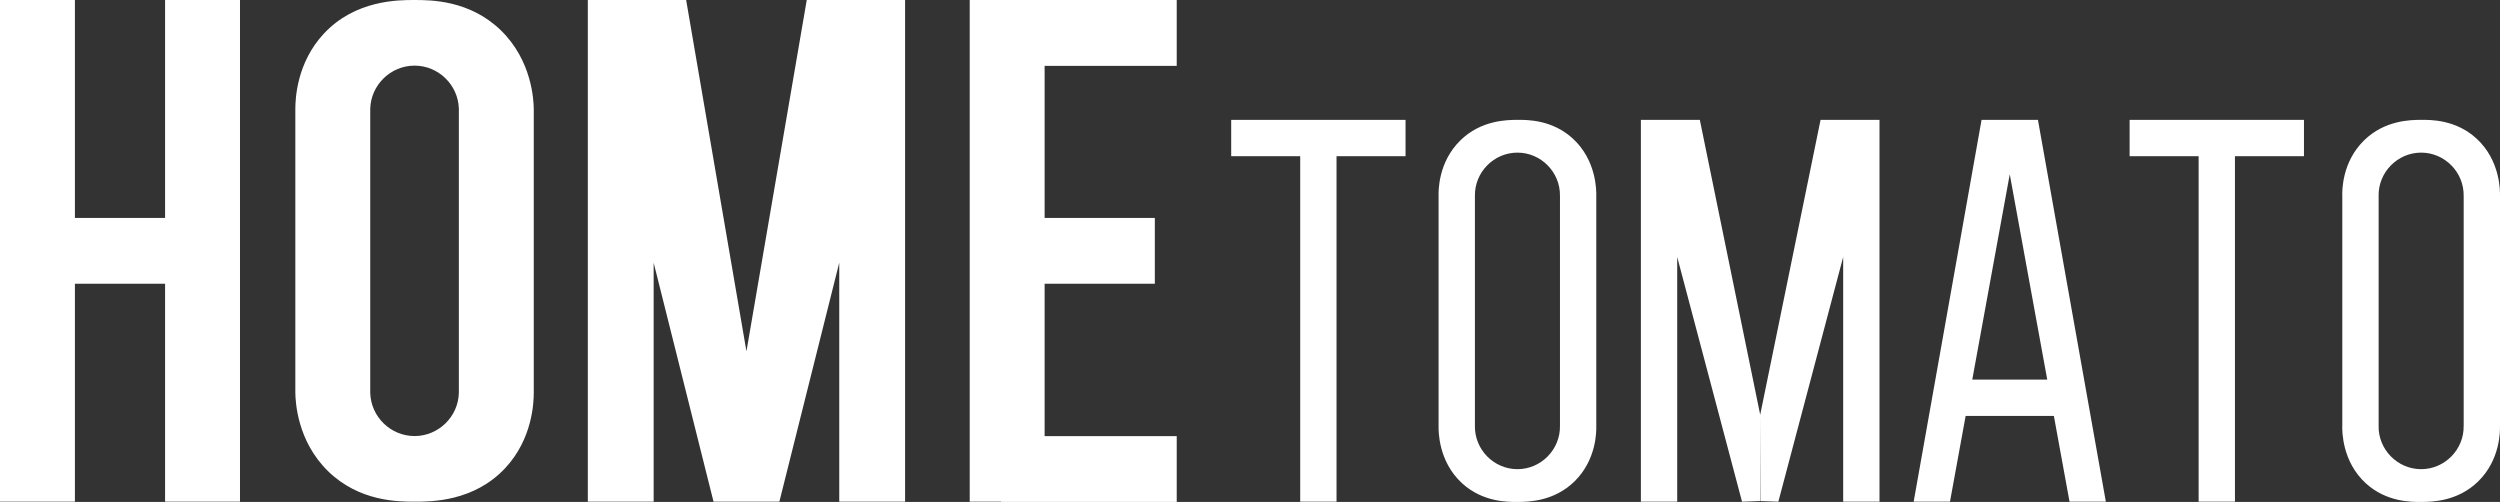
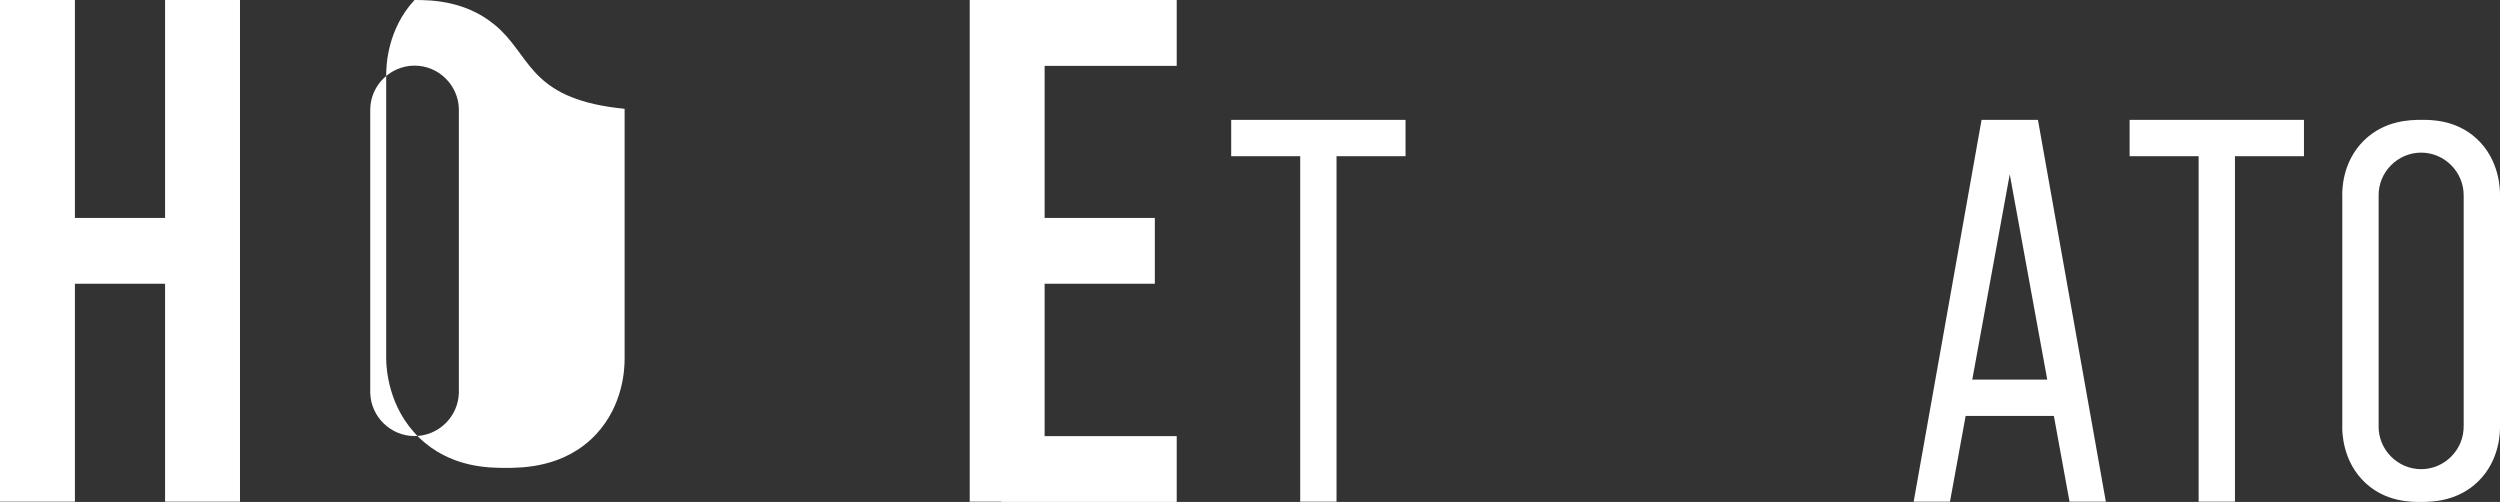
<svg xmlns="http://www.w3.org/2000/svg" version="1.1" id="Lag_1" x="0px" y="0px" viewBox="0 0 550.639 110.557" style="enable-background:new 0 0 550.639 110.557;" xml:space="preserve">
  <rect x="0" y="0" width="550.639" height="110.557" fill="#333333" stroke="none" />
  <style type="text/css">
	.st0{fill:#FFFFFF;}
</style>
  <g>
    <g>
      <polygon class="st0" points="309.579,26.407 271.178,26.407 271.178,34.407 286.378,34.407 286.378,110.5 294.378,110.5     294.378,34.407 309.579,34.407   " />
      <polygon class="st0" points="507.461,26.407 469.06,26.407 469.06,34.407 484.26,34.407 484.26,110.5 492.26,110.5 492.26,34.407     507.461,34.407   " />
-       <path class="st0" d="M351.591,93.812v-50.67l0,0c0.025-1.113,0.069-7.838-5.192-12.644c-4.542-4.15-10.025-4.114-12.23-4.1    c-2.228,0.015-7.96,0.052-12.527,4.535c-4.849,4.76-4.814,11.028-4.785,12.209v50.67h-0.001    c-0.025,1.113-0.069,7.838,5.192,12.644c4.542,4.15,10.025,4.114,12.23,4.1c2.228-0.015,7.96-0.052,12.527-4.535    C351.655,101.26,351.619,94.992,351.591,93.812L351.591,93.812z M343.591,93.812c0.085,5.2-4.171,9.526-9.366,9.526    c-5.196,0-9.453-4.326-9.368-9.526h0.001v-50.67c-0.085-5.2,4.171-9.526,9.366-9.526c5.196,0,9.453,4.326,9.368,9.526l0,0    L343.591,93.812L343.591,93.812z" />
      <path class="st0" d="M550.639,43.141h-0.004c0.025-1.113,0.069-7.838-5.192-12.644c-4.542-4.15-10.024-4.114-12.23-4.1    c-2.228,0.015-7.96,0.052-12.527,4.535c-4.849,4.76-4.814,11.028-4.785,12.209c0.001,0,0.003,0,0.004,0v50.67    c-0.001,0-0.003,0-0.005,0c-0.025,1.113-0.069,7.838,5.192,12.644c4.542,4.15,10.025,4.114,12.23,4.1    c2.228-0.015,7.96-0.052,12.527-4.535c4.849-4.76,4.814-11.028,4.785-12.209h0.005V43.141z M542.635,93.812    c0.085,5.2-4.171,9.526-9.366,9.526c-5.196,0-9.453-4.326-9.368-9.526h0.005v-50.67h-0.004c-0.085-5.2,4.171-9.526,9.366-9.526    c5.196,0,9.453,4.326,9.368,9.526c0.001,0,0.003,0,0.004,0v50.67C542.638,93.812,542.636,93.812,542.635,93.812z" />
-       <polygon class="st0" points="405.97,26.407 405.97,26.407 400.987,26.407 387.692,91.353 374.397,26.407 369.414,26.407     369.414,26.407 361.414,26.407 361.414,110.5 369.414,110.5 369.414,56.605 383.692,110.5 387.657,110.351 387.692,91.37     387.727,110.351 391.692,110.5 405.97,56.604 405.97,110.5 413.97,110.5 413.97,26.407   " />
      <path class="st0" d="M455.825,110.5h8l-14.956-84.093c-1.341,0-2.682,0-4.023-0.001c0,0,0,0,0-0.001c-0.729,0-1.458,0-2.187,0    s-1.458,0-2.187,0c0,0,0,0,0,0.001c-1.341,0-2.682,0-4.023,0.001L421.494,110.5h8c1.149-6.295,2.299-12.591,3.448-18.886h19.435    C453.526,97.909,454.676,104.205,455.825,110.5z M434.403,83.614c2.752-15.076,5.505-30.153,8.257-45.229    c2.752,15.076,5.505,30.153,8.257,45.229H434.403z" />
    </g>
    <g>
      <polygon class="st0" points="36.359,0 36.359,48 16.5,48 16.5,0 0,0 0,110.5 16.5,110.5 16.5,62.5 36.359,62.5 36.359,110.5     52.859,110.5 52.859,0   " />
      <polygon class="st0" points="259.18,14.501 259.18,0.001 230.084,0.001 230.084,0 213.584,0 213.584,110.5 220.501,110.5     220.501,110.557 259.18,110.557 259.18,96.057 230.084,96.057 230.084,62.5 254.358,62.5 254.358,48 230.084,48 230.084,14.501       " />
-       <path class="st0" d="M110.328,6.691c-6.857-6.676-15.457-6.686-19.025-6.69c-3.579-0.004-13.091-0.015-20.01,7.446    c-5.948,6.413-6.238,14.311-6.245,16.518v62.572c0.036,1.965,0.407,10.623,7.237,17.273c6.857,6.676,15.457,6.686,19.025,6.69    c3.579,0.004,13.091,0.015,20.01-7.446c5.948-6.413,6.238-14.311,6.245-16.518V23.964C117.53,21.999,117.159,13.341,110.328,6.691    z M91.307,96.044c-5.26,0-9.622-4.251-9.759-9.509V23.964c0.137-5.258,4.499-9.509,9.759-9.509s9.622,4.251,9.759,9.509v62.572    C100.929,91.794,96.566,96.044,91.307,96.044z" />
-       <polygon class="st0" points="184.85,0 184.85,0 177.692,0.001 164.41,77.389 151.127,0.001 143.971,0 143.971,0 129.471,0     129.471,110.5 143.971,110.5 143.971,57.865 157.161,110.5 164.41,110.499 171.659,110.5 184.85,57.857 184.85,110.5     199.35,110.5 199.35,0   " />
+       <path class="st0" d="M110.328,6.691c-6.857-6.676-15.457-6.686-19.025-6.69c-5.948,6.413-6.238,14.311-6.245,16.518v62.572c0.036,1.965,0.407,10.623,7.237,17.273c6.857,6.676,15.457,6.686,19.025,6.69    c3.579,0.004,13.091,0.015,20.01-7.446c5.948-6.413,6.238-14.311,6.245-16.518V23.964C117.53,21.999,117.159,13.341,110.328,6.691    z M91.307,96.044c-5.26,0-9.622-4.251-9.759-9.509V23.964c0.137-5.258,4.499-9.509,9.759-9.509s9.622,4.251,9.759,9.509v62.572    C100.929,91.794,96.566,96.044,91.307,96.044z" />
    </g>
  </g>
</svg>